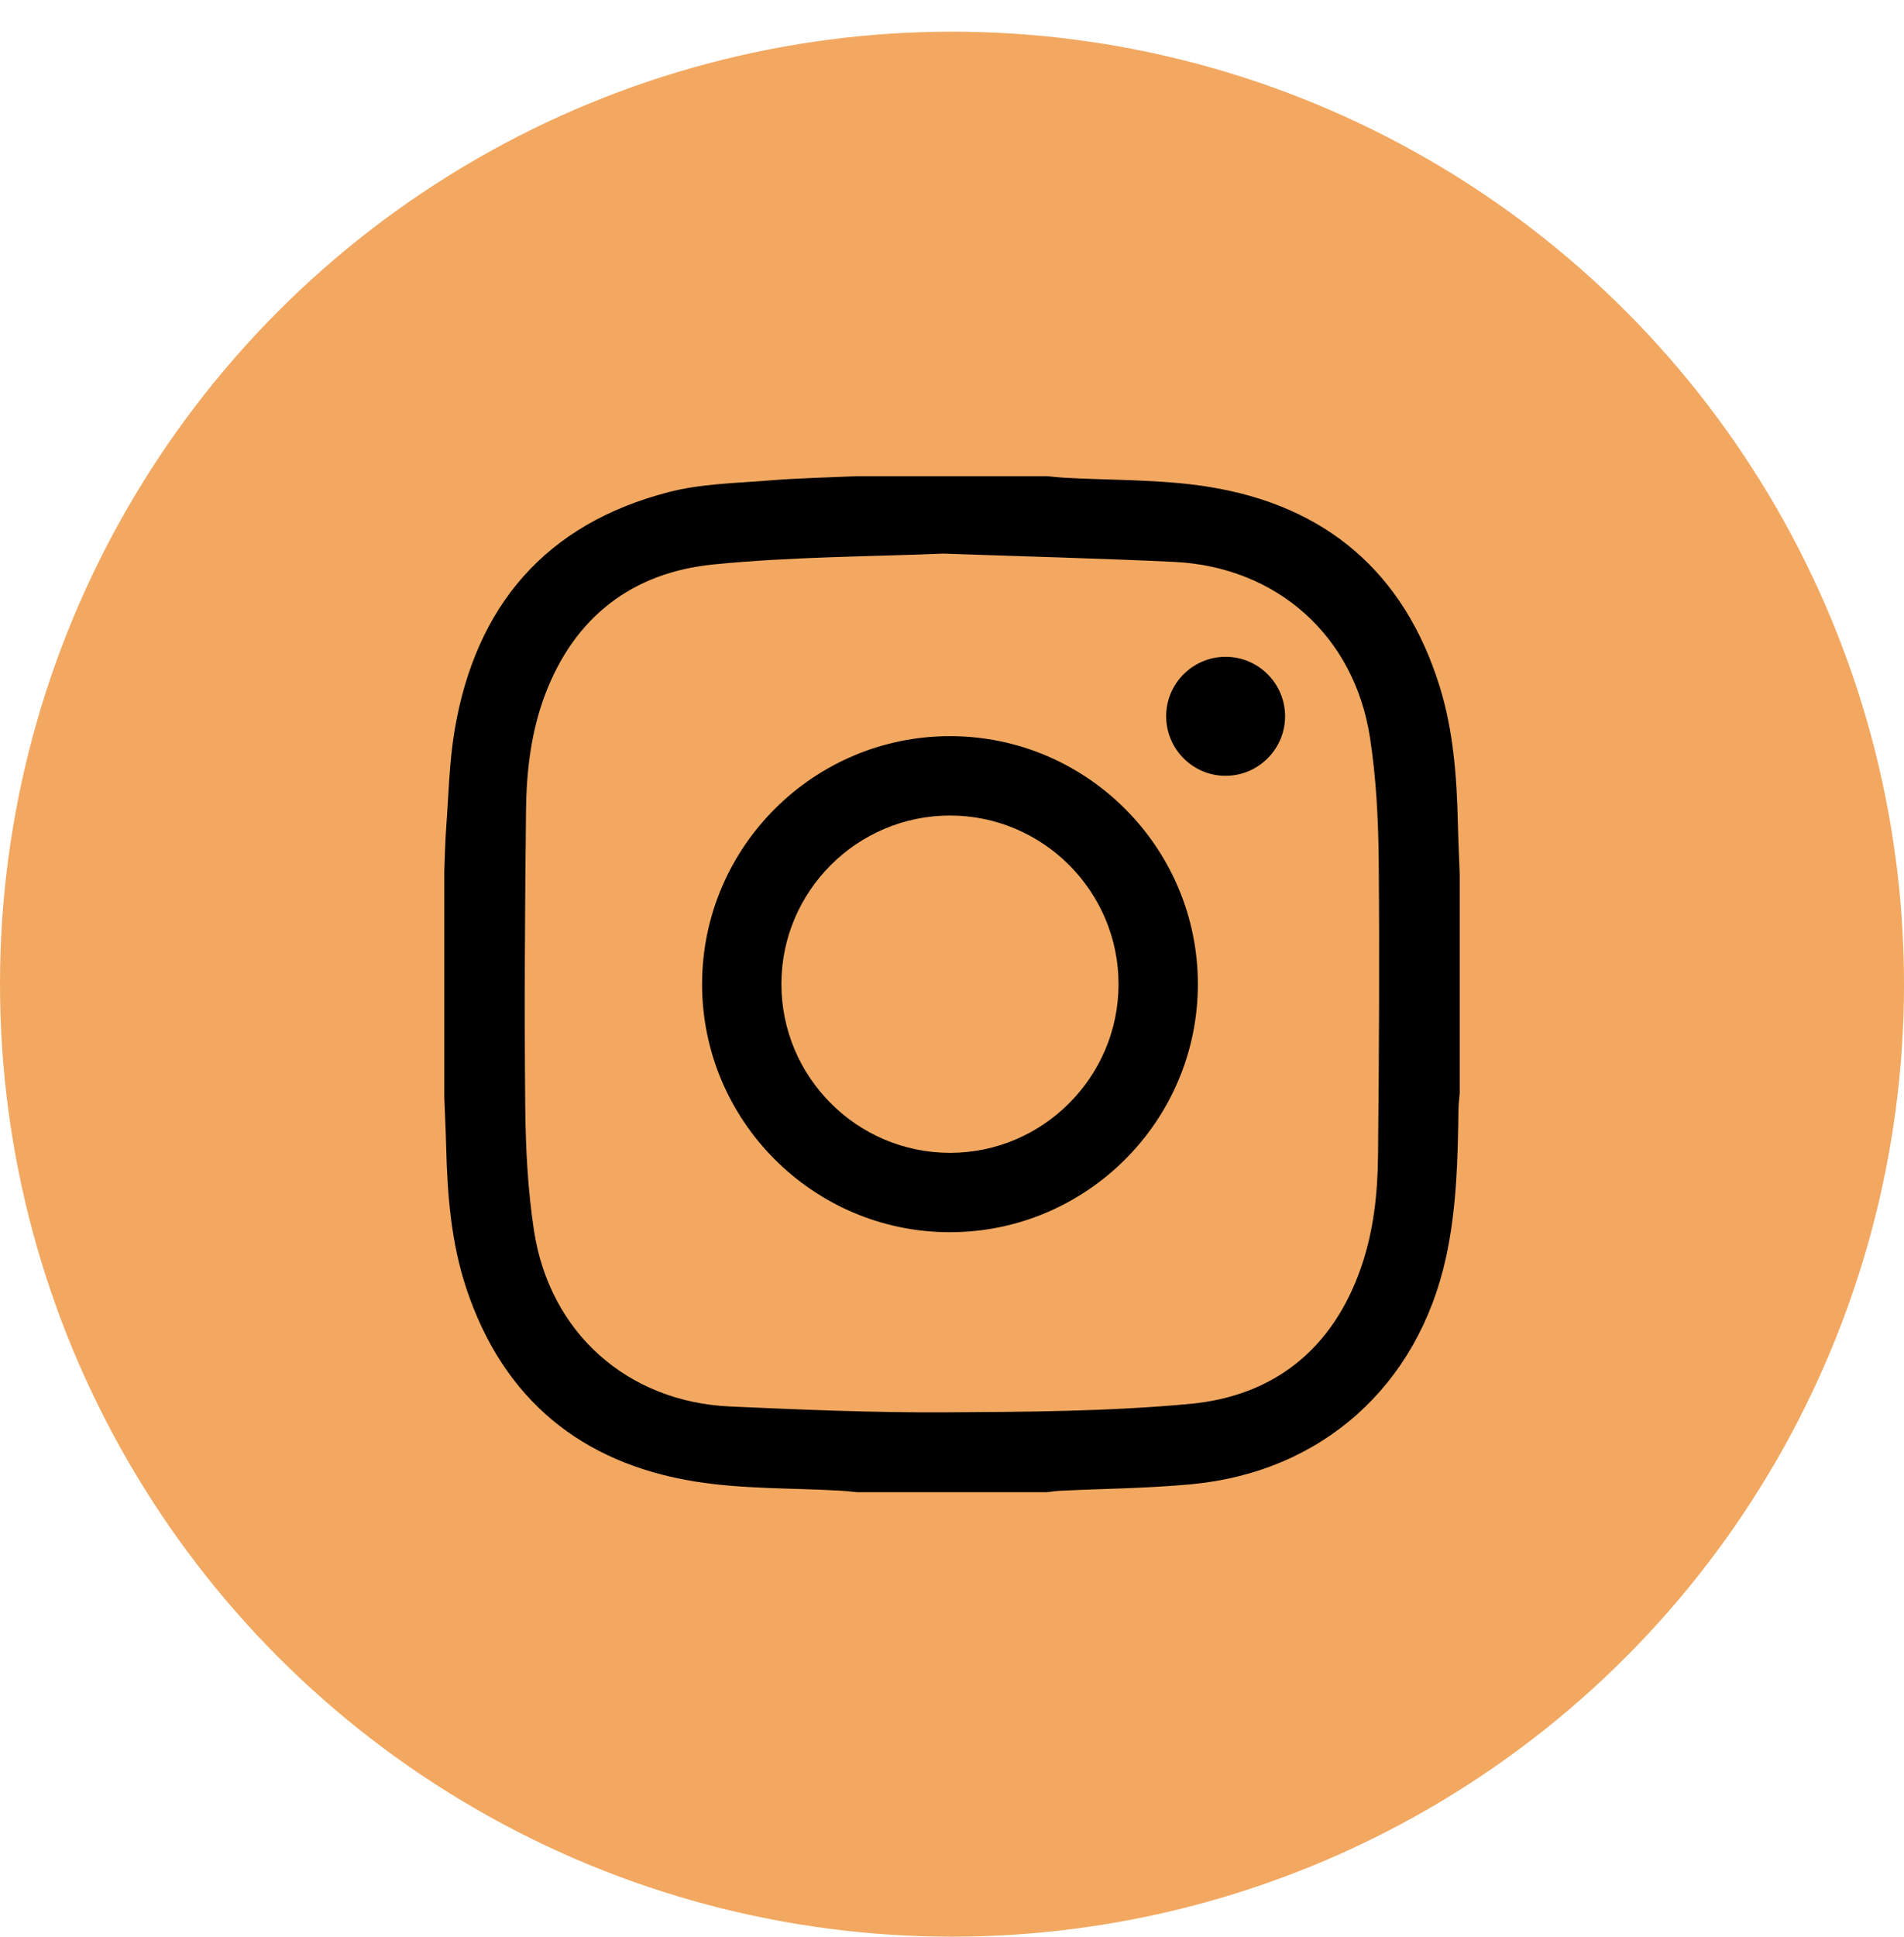
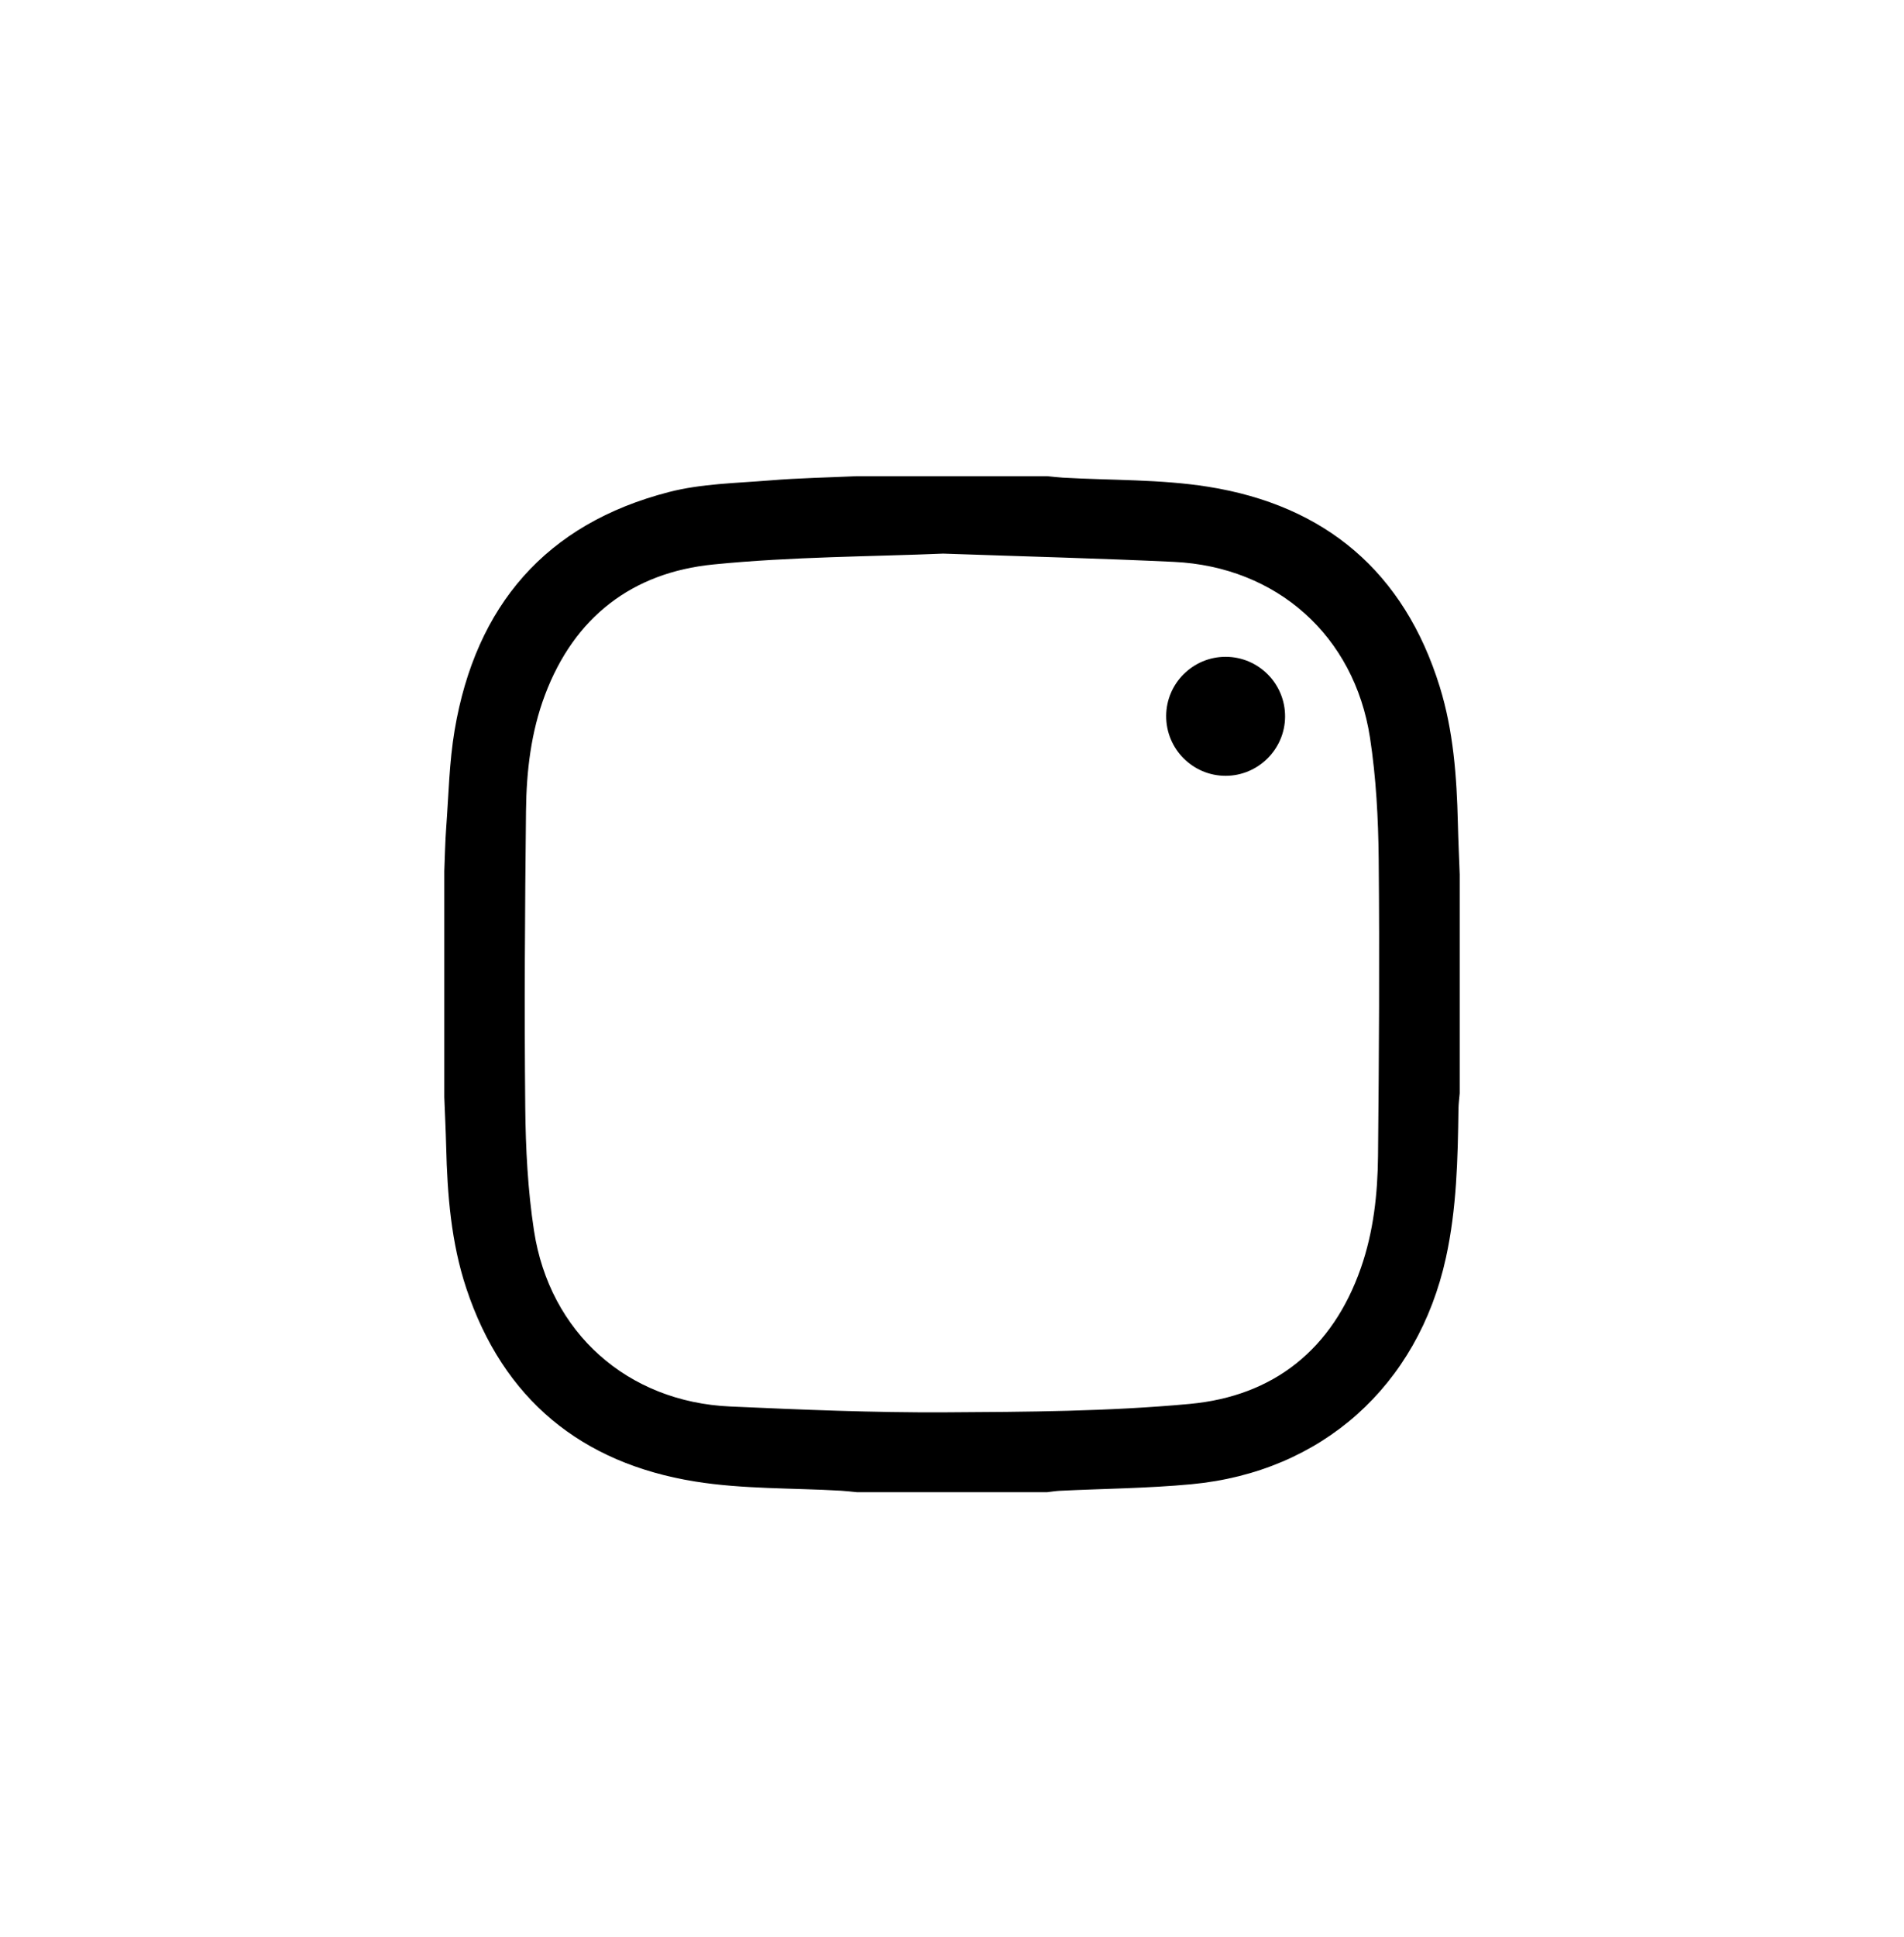
<svg xmlns="http://www.w3.org/2000/svg" fill="none" height="61" viewBox="0 0 60 61" width="60">
-   <circle cx="30" cy="30.998" fill="#f2a860" r="30" />
  <g fill="#000">
    <path d="m45.999 27.561v6.875c-.014.165-.037.329-.039.494-.021 1.571-.056 3.139-.395 4.684-.883 4.03-3.907 6.749-8.023 7.134-1.376.129-2.762.139-4.143.206-.134.006-.266.029-.399.044h-6c-.164-.016-.328-.036-.493-.046-1.536-.089-3.092-.047-4.603-.29-3.586-.577-6.051-2.592-7.21-6.086-.479-1.444-.597-2.948-.634-4.461-.013-.519-.039-1.037-.059-1.555v-7.125c.019-.456.026-.912.06-1.367.077-1.026.095-2.062.266-3.072.662-3.915 2.872-6.5 6.755-7.499 1.024-.264 2.117-.279 3.181-.366.91-.075 1.825-.091 2.738-.133h6c.164.016.328.036.493.046 1.526.088 3.071.048 4.572.286 3.697.586 6.184 2.684 7.304 6.299.431 1.391.536 2.834.571 4.283.013.55.039 1.099.059 1.649zm-16.264-10.125c-2.251.096-4.768.094-7.26.343-2.55.254-4.376 1.655-5.3 4.106-.443 1.174-.586 2.409-.599 3.65-.034 3.114-.055 6.229-.024 9.342.013 1.297.08 2.607.276 3.887.493 3.214 2.947 5.391 6.18 5.535 2.257.101 4.518.196 6.776.184 2.571-.014 5.152-.028 7.708-.265 2.646-.245 4.499-1.721 5.393-4.282.399-1.143.529-2.337.54-3.536.031-3.114.051-6.229.021-9.342-.013-1.277-.081-2.565-.274-3.825-.494-3.214-2.941-5.383-6.18-5.536-2.33-.11-4.662-.169-7.254-.26z" />
-     <path d="m22.125 30.978c.009-4.303 3.524-7.802 7.83-7.792 4.303.009 7.803 3.526 7.793 7.831-.01 4.303-3.527 7.802-7.832 7.793-4.302-.009-7.801-3.526-7.792-7.832zm13.123.019c0-2.924-2.382-5.308-5.305-5.311-2.925-.003-5.314 2.376-5.319 5.296-.005 2.94 2.382 5.33 5.32 5.328 2.921-.003 5.304-2.39 5.304-5.313z" />
    <path d="m38.623 24.435c-1.039 0-1.88-.848-1.874-1.89.006-1.025.846-1.858 1.873-1.858 1.039 0 1.882.849 1.874 1.889-.007 1.024-.849 1.859-1.874 1.859z" />
  </g>
</svg>